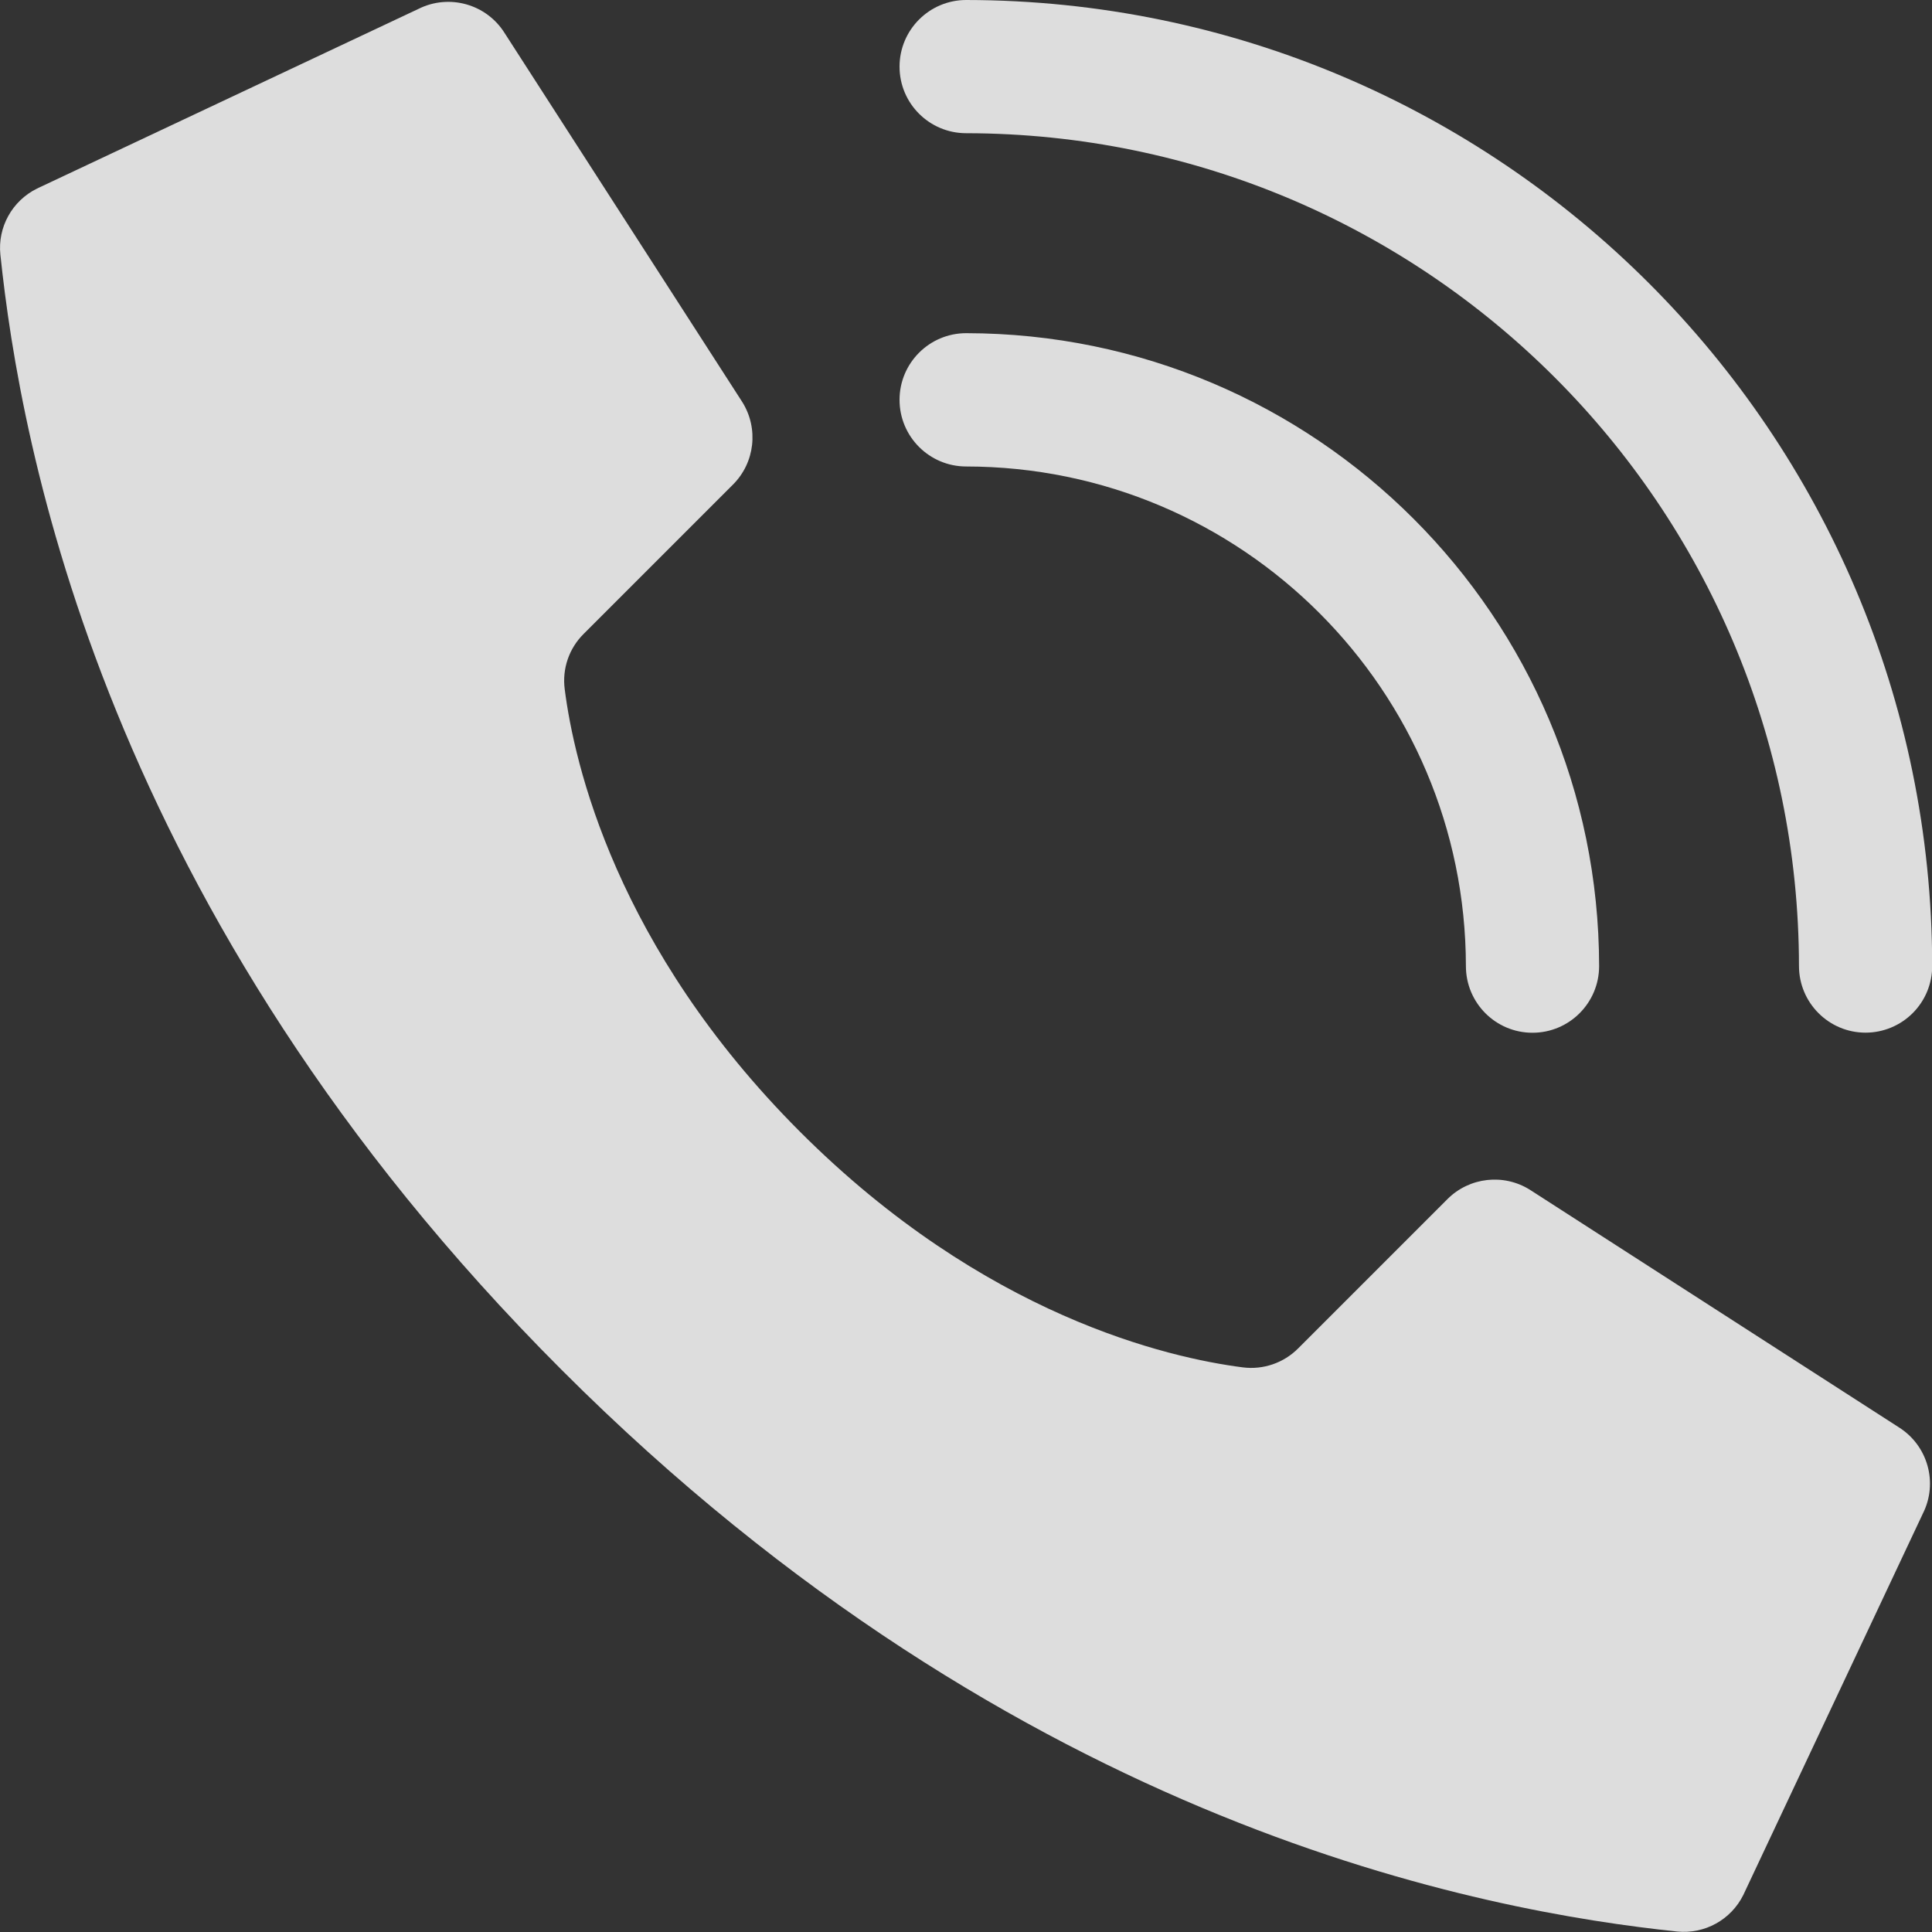
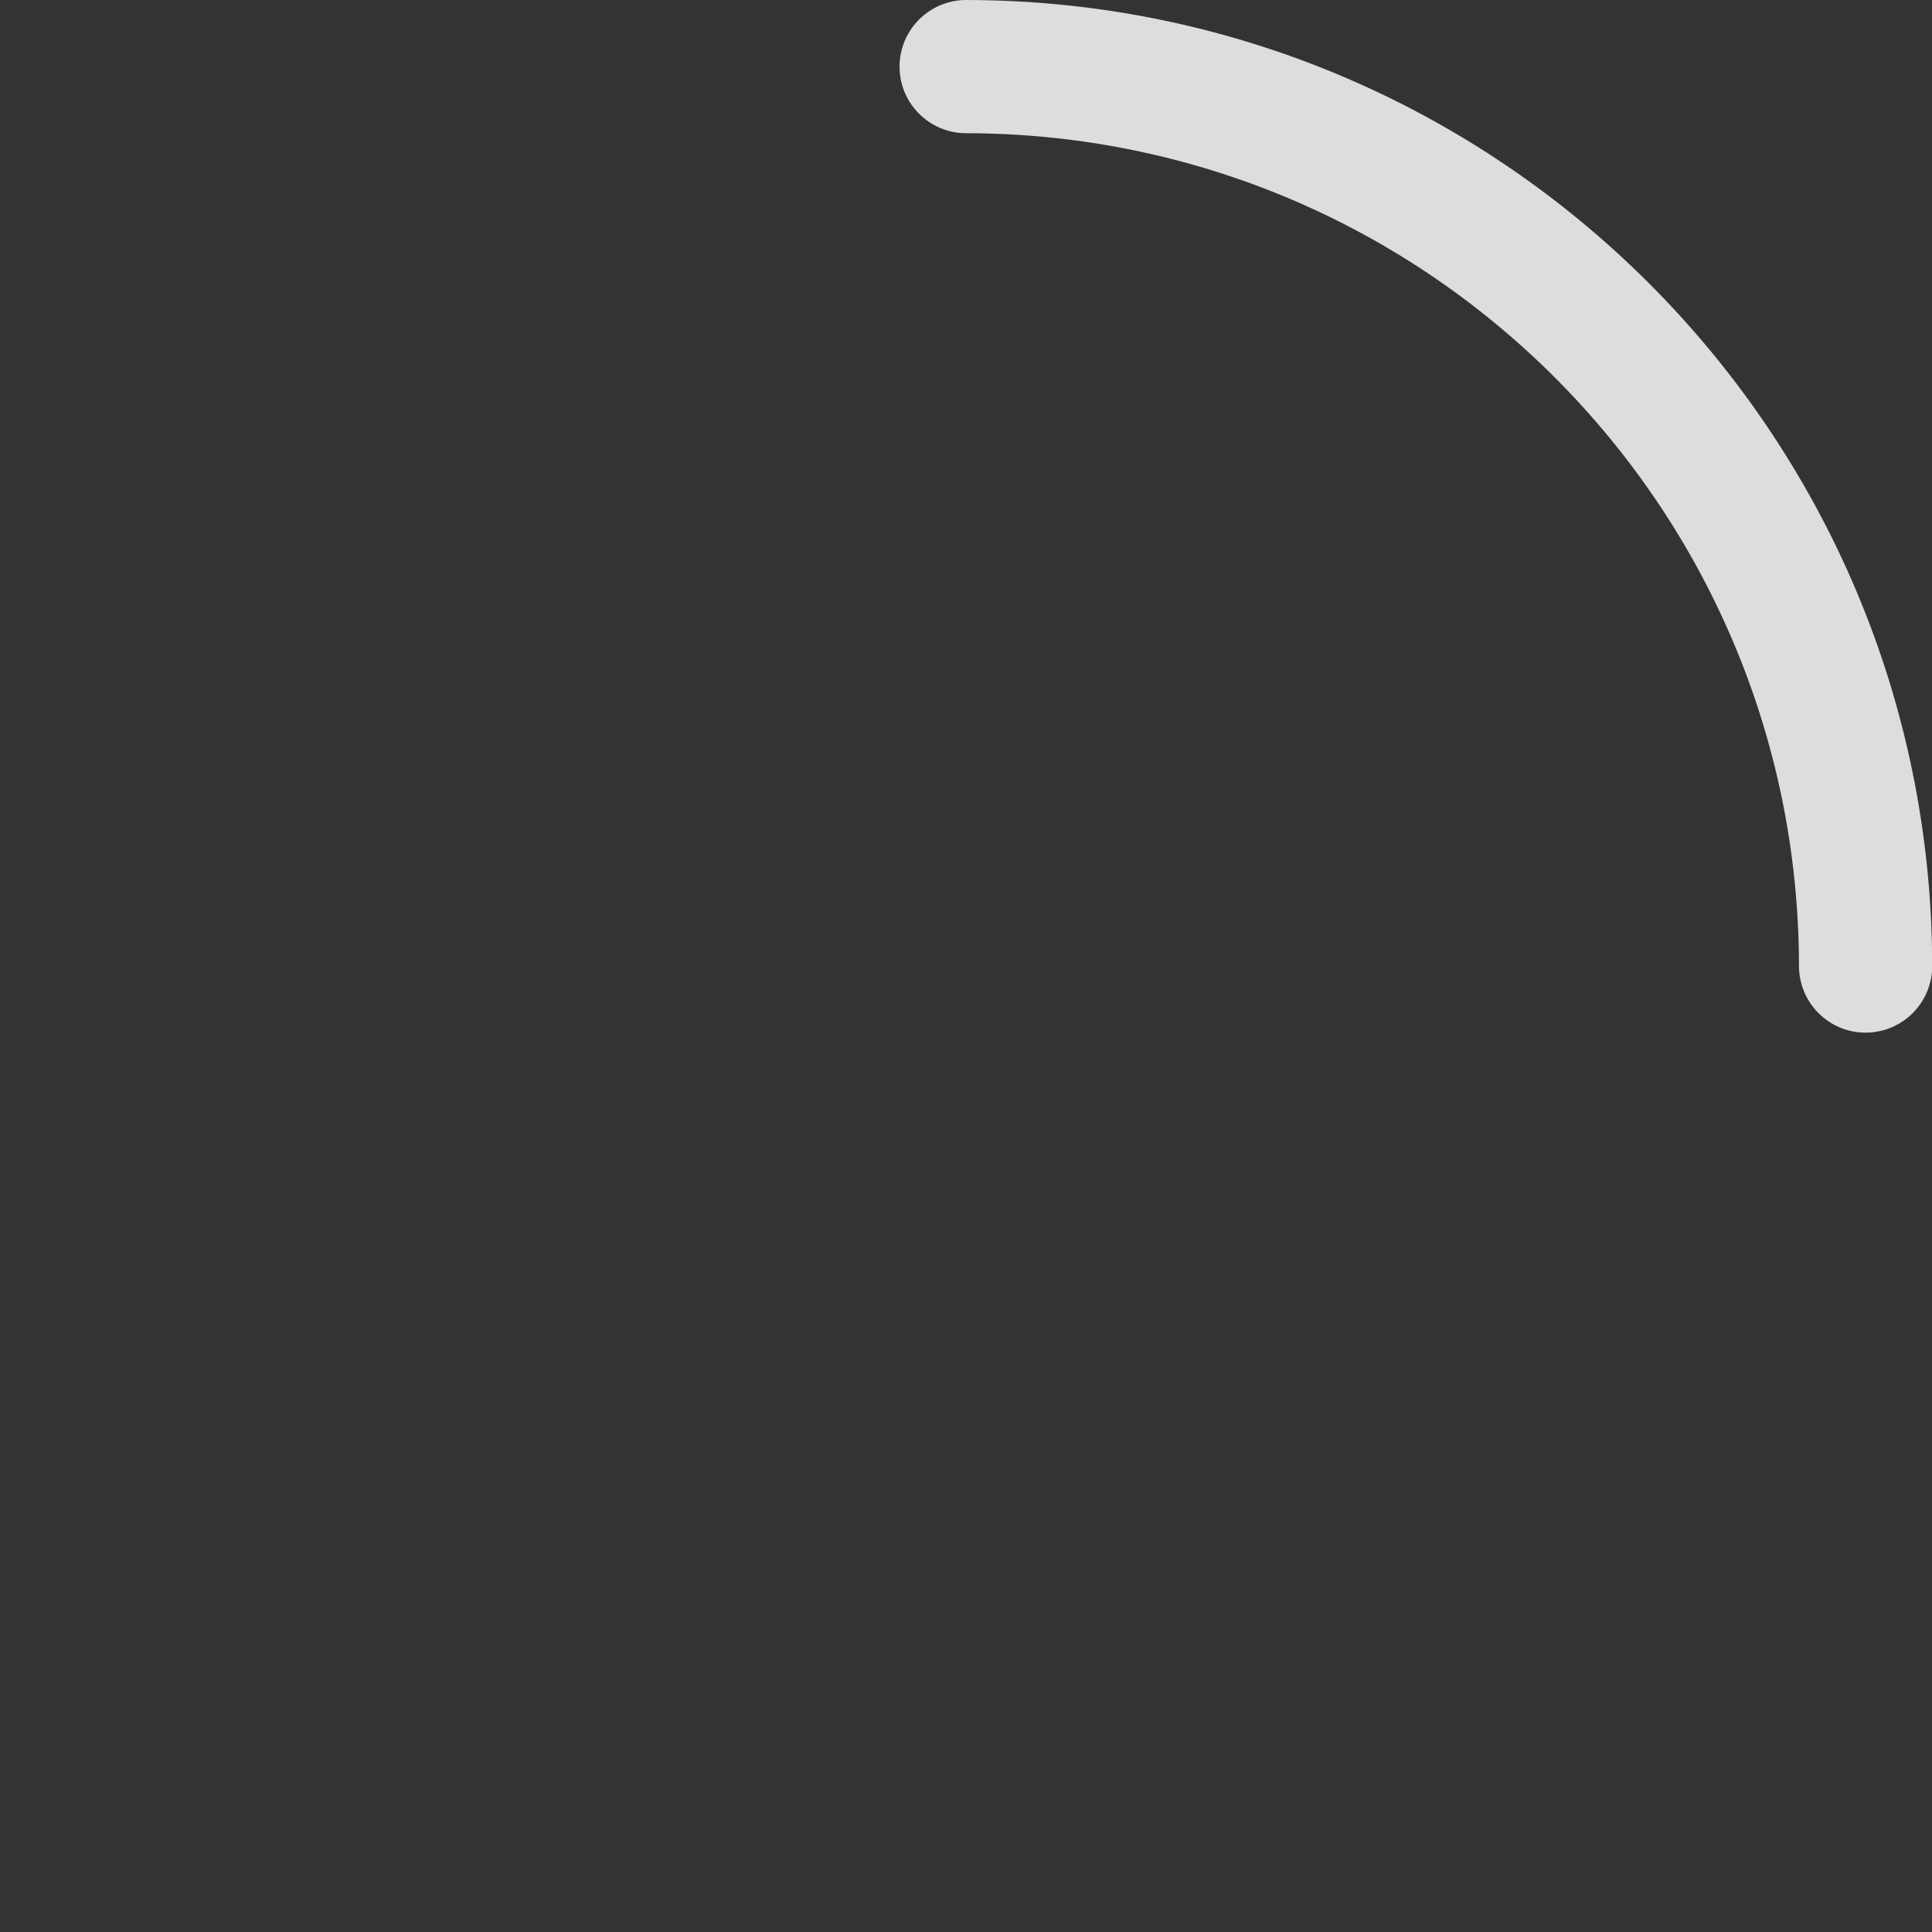
<svg xmlns="http://www.w3.org/2000/svg" width="20" height="20" viewBox="0 0 20 20" fill="none">
  <rect x="0" y="0" width="20" height="20" fill="#333333" stroke="none" />
  <g clip-path="url(#clip0_2175_2302)">
-     <path d="M8.283 11.717C6.374 9.808 5.943 7.899 5.846 7.135C5.818 6.923 5.891 6.711 6.043 6.561L7.587 5.017C7.815 4.79 7.855 4.436 7.685 4.163L5.225 0.344C5.037 0.042 4.65 -0.067 4.332 0.092L0.383 1.952C0.126 2.079 -0.026 2.352 0.004 2.637C0.21 4.603 1.067 9.435 5.816 14.183C10.564 18.932 15.395 19.788 17.361 19.995C17.647 20.024 17.92 19.873 18.047 19.616L19.906 15.667C20.065 15.35 19.957 14.964 19.656 14.775L15.837 12.316C15.565 12.146 15.211 12.186 14.984 12.413L13.439 13.958C13.289 14.109 13.077 14.182 12.866 14.155C12.101 14.057 10.192 13.626 8.283 11.717Z" fill="white" fill-opacity="0.83" />
-     <path d="M15.864 10.691C15.483 10.691 15.175 10.382 15.175 10.001C15.171 7.146 12.857 4.832 10.002 4.829C9.621 4.829 9.312 4.52 9.312 4.139C9.312 3.758 9.621 3.449 10.002 3.449C13.619 3.453 16.55 6.384 16.554 10.001C16.554 10.382 16.245 10.691 15.864 10.691Z" fill="white" fill-opacity="0.83" />
    <path d="M19.312 10.69C18.932 10.69 18.623 10.381 18.623 10C18.617 5.241 14.761 1.385 10.002 1.379C9.621 1.379 9.312 1.071 9.312 0.69C9.312 0.309 9.621 0 10.002 0C15.523 0.006 19.996 4.48 20.002 10C20.002 10.183 19.93 10.358 19.8 10.488C19.671 10.617 19.495 10.69 19.312 10.69Z" fill="white" fill-opacity="0.83" />
  </g>
  <defs>
    <clipPath id="clip0_2175_2302">
      <rect width="20" height="20" fill="white" />
    </clipPath>
  </defs>
</svg>